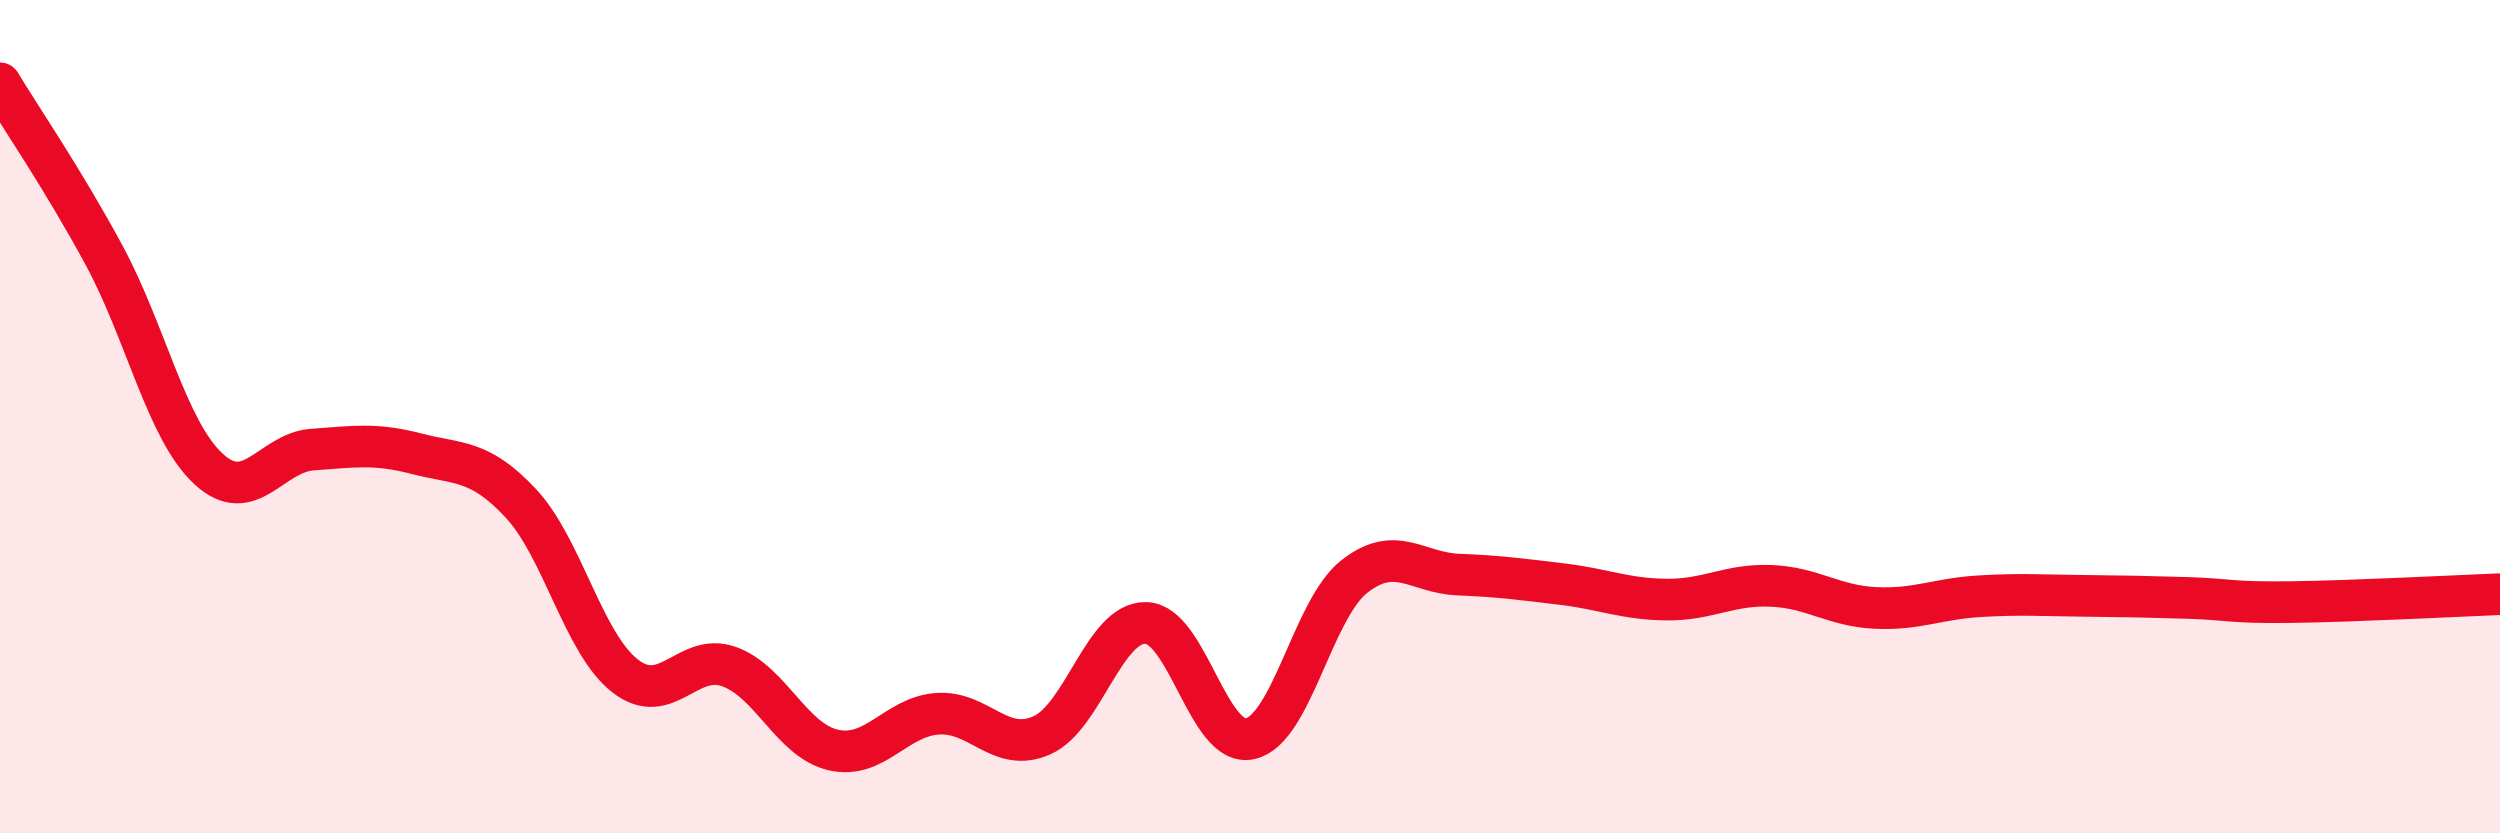
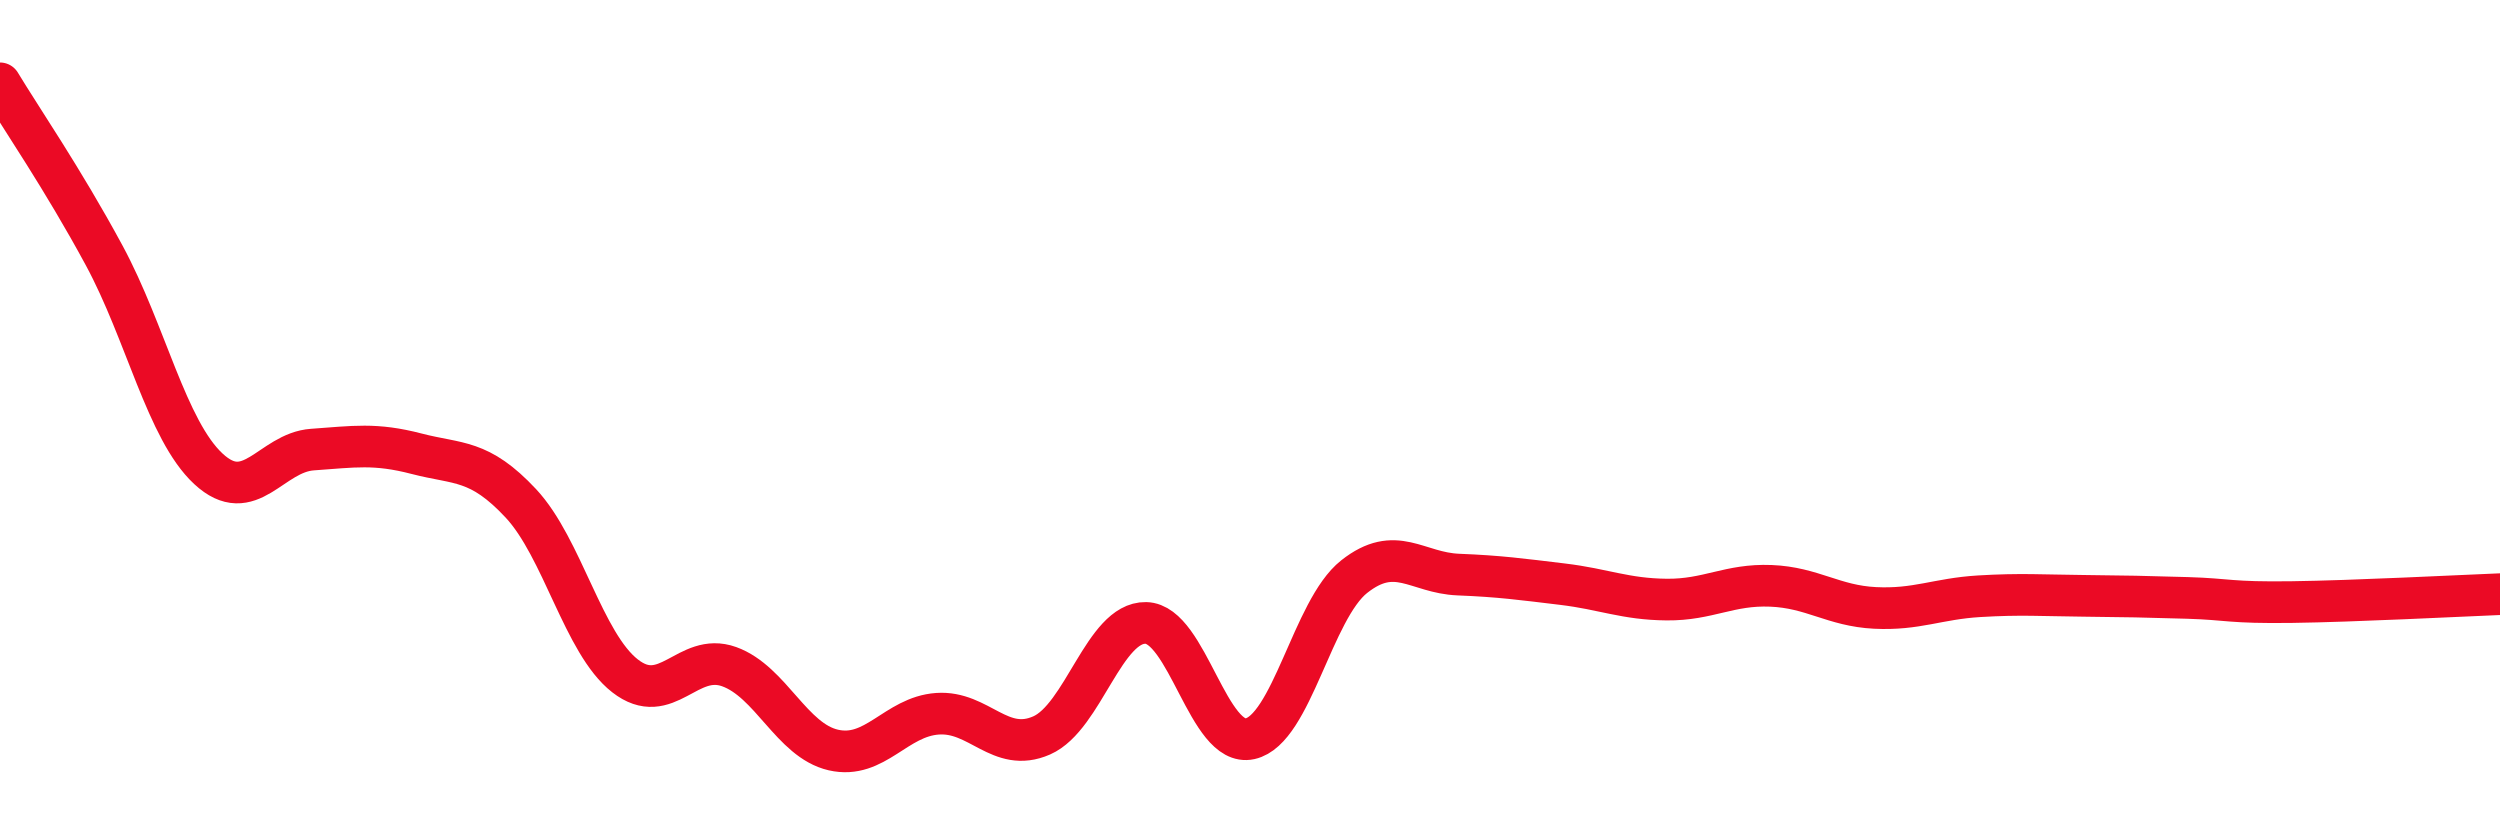
<svg xmlns="http://www.w3.org/2000/svg" width="60" height="20" viewBox="0 0 60 20">
-   <path d="M 0,2 C 0.5,2.83 1.5,4.28 2.5,6.13 C 3.5,7.98 4,10.32 5,11.25 C 6,12.18 6.5,10.86 7.5,10.79 C 8.5,10.72 9,10.63 10,10.89 C 11,11.15 11.5,11.01 12.5,12.08 C 13.5,13.15 14,15.44 15,16.22 C 16,17 16.5,15.64 17.5,16 C 18.5,16.36 19,17.77 20,18 C 21,18.23 21.5,17.2 22.5,17.13 C 23.5,17.06 24,18.09 25,17.65 C 26,17.21 26.5,14.93 27.5,14.95 C 28.5,14.97 29,17.95 30,17.73 C 31,17.51 31.5,14.63 32.5,13.84 C 33.5,13.05 34,13.75 35,13.79 C 36,13.83 36.5,13.9 37.5,14.02 C 38.5,14.14 39,14.38 40,14.39 C 41,14.4 41.5,14.02 42.5,14.06 C 43.5,14.1 44,14.54 45,14.59 C 46,14.64 46.5,14.37 47.5,14.31 C 48.5,14.25 49,14.29 50,14.3 C 51,14.31 51.5,14.32 52.5,14.35 C 53.5,14.38 53.5,14.47 55,14.45 C 56.5,14.43 59,14.3 60,14.26L60 20L0 20Z" fill="#EB0A25" opacity="0.1" stroke-linecap="round" stroke-linejoin="round" />
  <path d="M 0,2 C 0.5,2.83 1.5,4.28 2.5,6.13 C 3.5,7.98 4,10.32 5,11.25 C 6,12.18 6.5,10.86 7.5,10.79 C 8.5,10.72 9,10.63 10,10.89 C 11,11.15 11.5,11.01 12.5,12.08 C 13.5,13.15 14,15.44 15,16.22 C 16,17 16.5,15.64 17.5,16 C 18.5,16.36 19,17.77 20,18 C 21,18.23 21.5,17.2 22.5,17.13 C 23.5,17.06 24,18.09 25,17.65 C 26,17.21 26.5,14.93 27.5,14.95 C 28.5,14.97 29,17.95 30,17.73 C 31,17.51 31.5,14.63 32.5,13.84 C 33.5,13.05 34,13.75 35,13.79 C 36,13.83 36.5,13.9 37.5,14.02 C 38.5,14.14 39,14.38 40,14.39 C 41,14.4 41.5,14.02 42.5,14.06 C 43.5,14.1 44,14.54 45,14.59 C 46,14.64 46.5,14.37 47.5,14.31 C 48.5,14.25 49,14.29 50,14.3 C 51,14.31 51.5,14.32 52.5,14.35 C 53.5,14.38 53.5,14.47 55,14.45 C 56.5,14.43 59,14.3 60,14.26" stroke="#EB0A25" stroke-width="1" fill="none" stroke-linecap="round" stroke-linejoin="round" />
</svg>